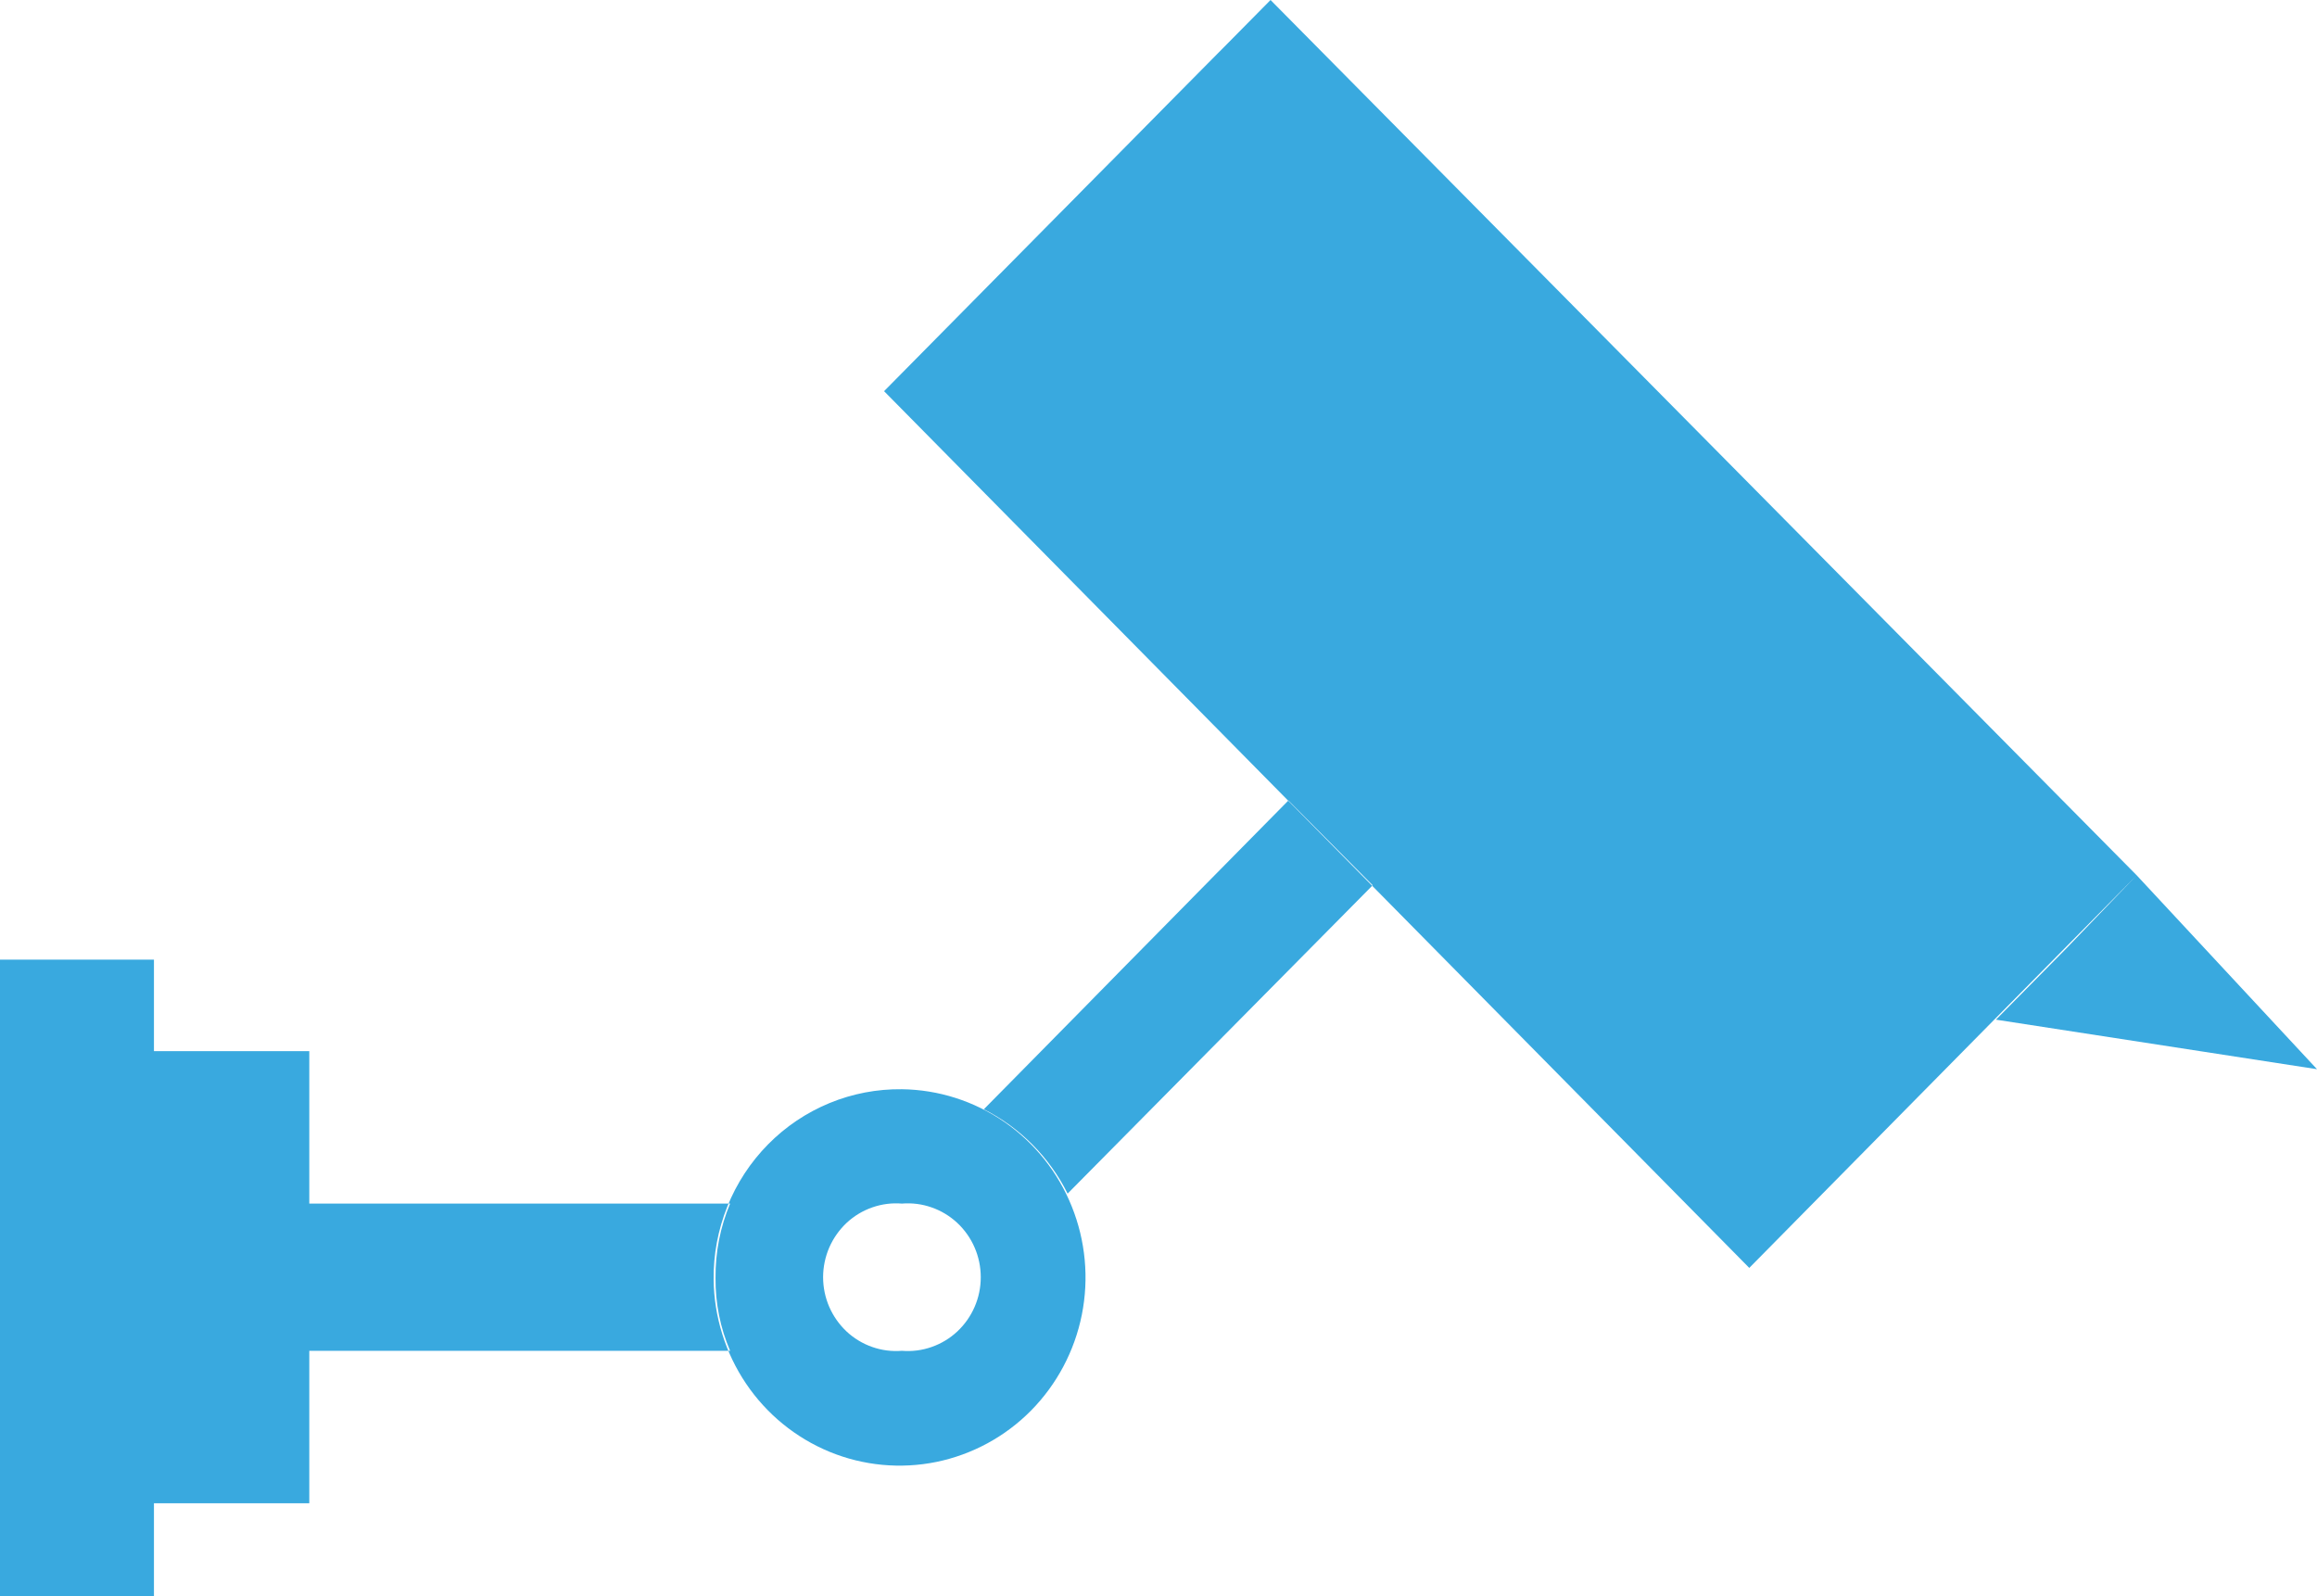
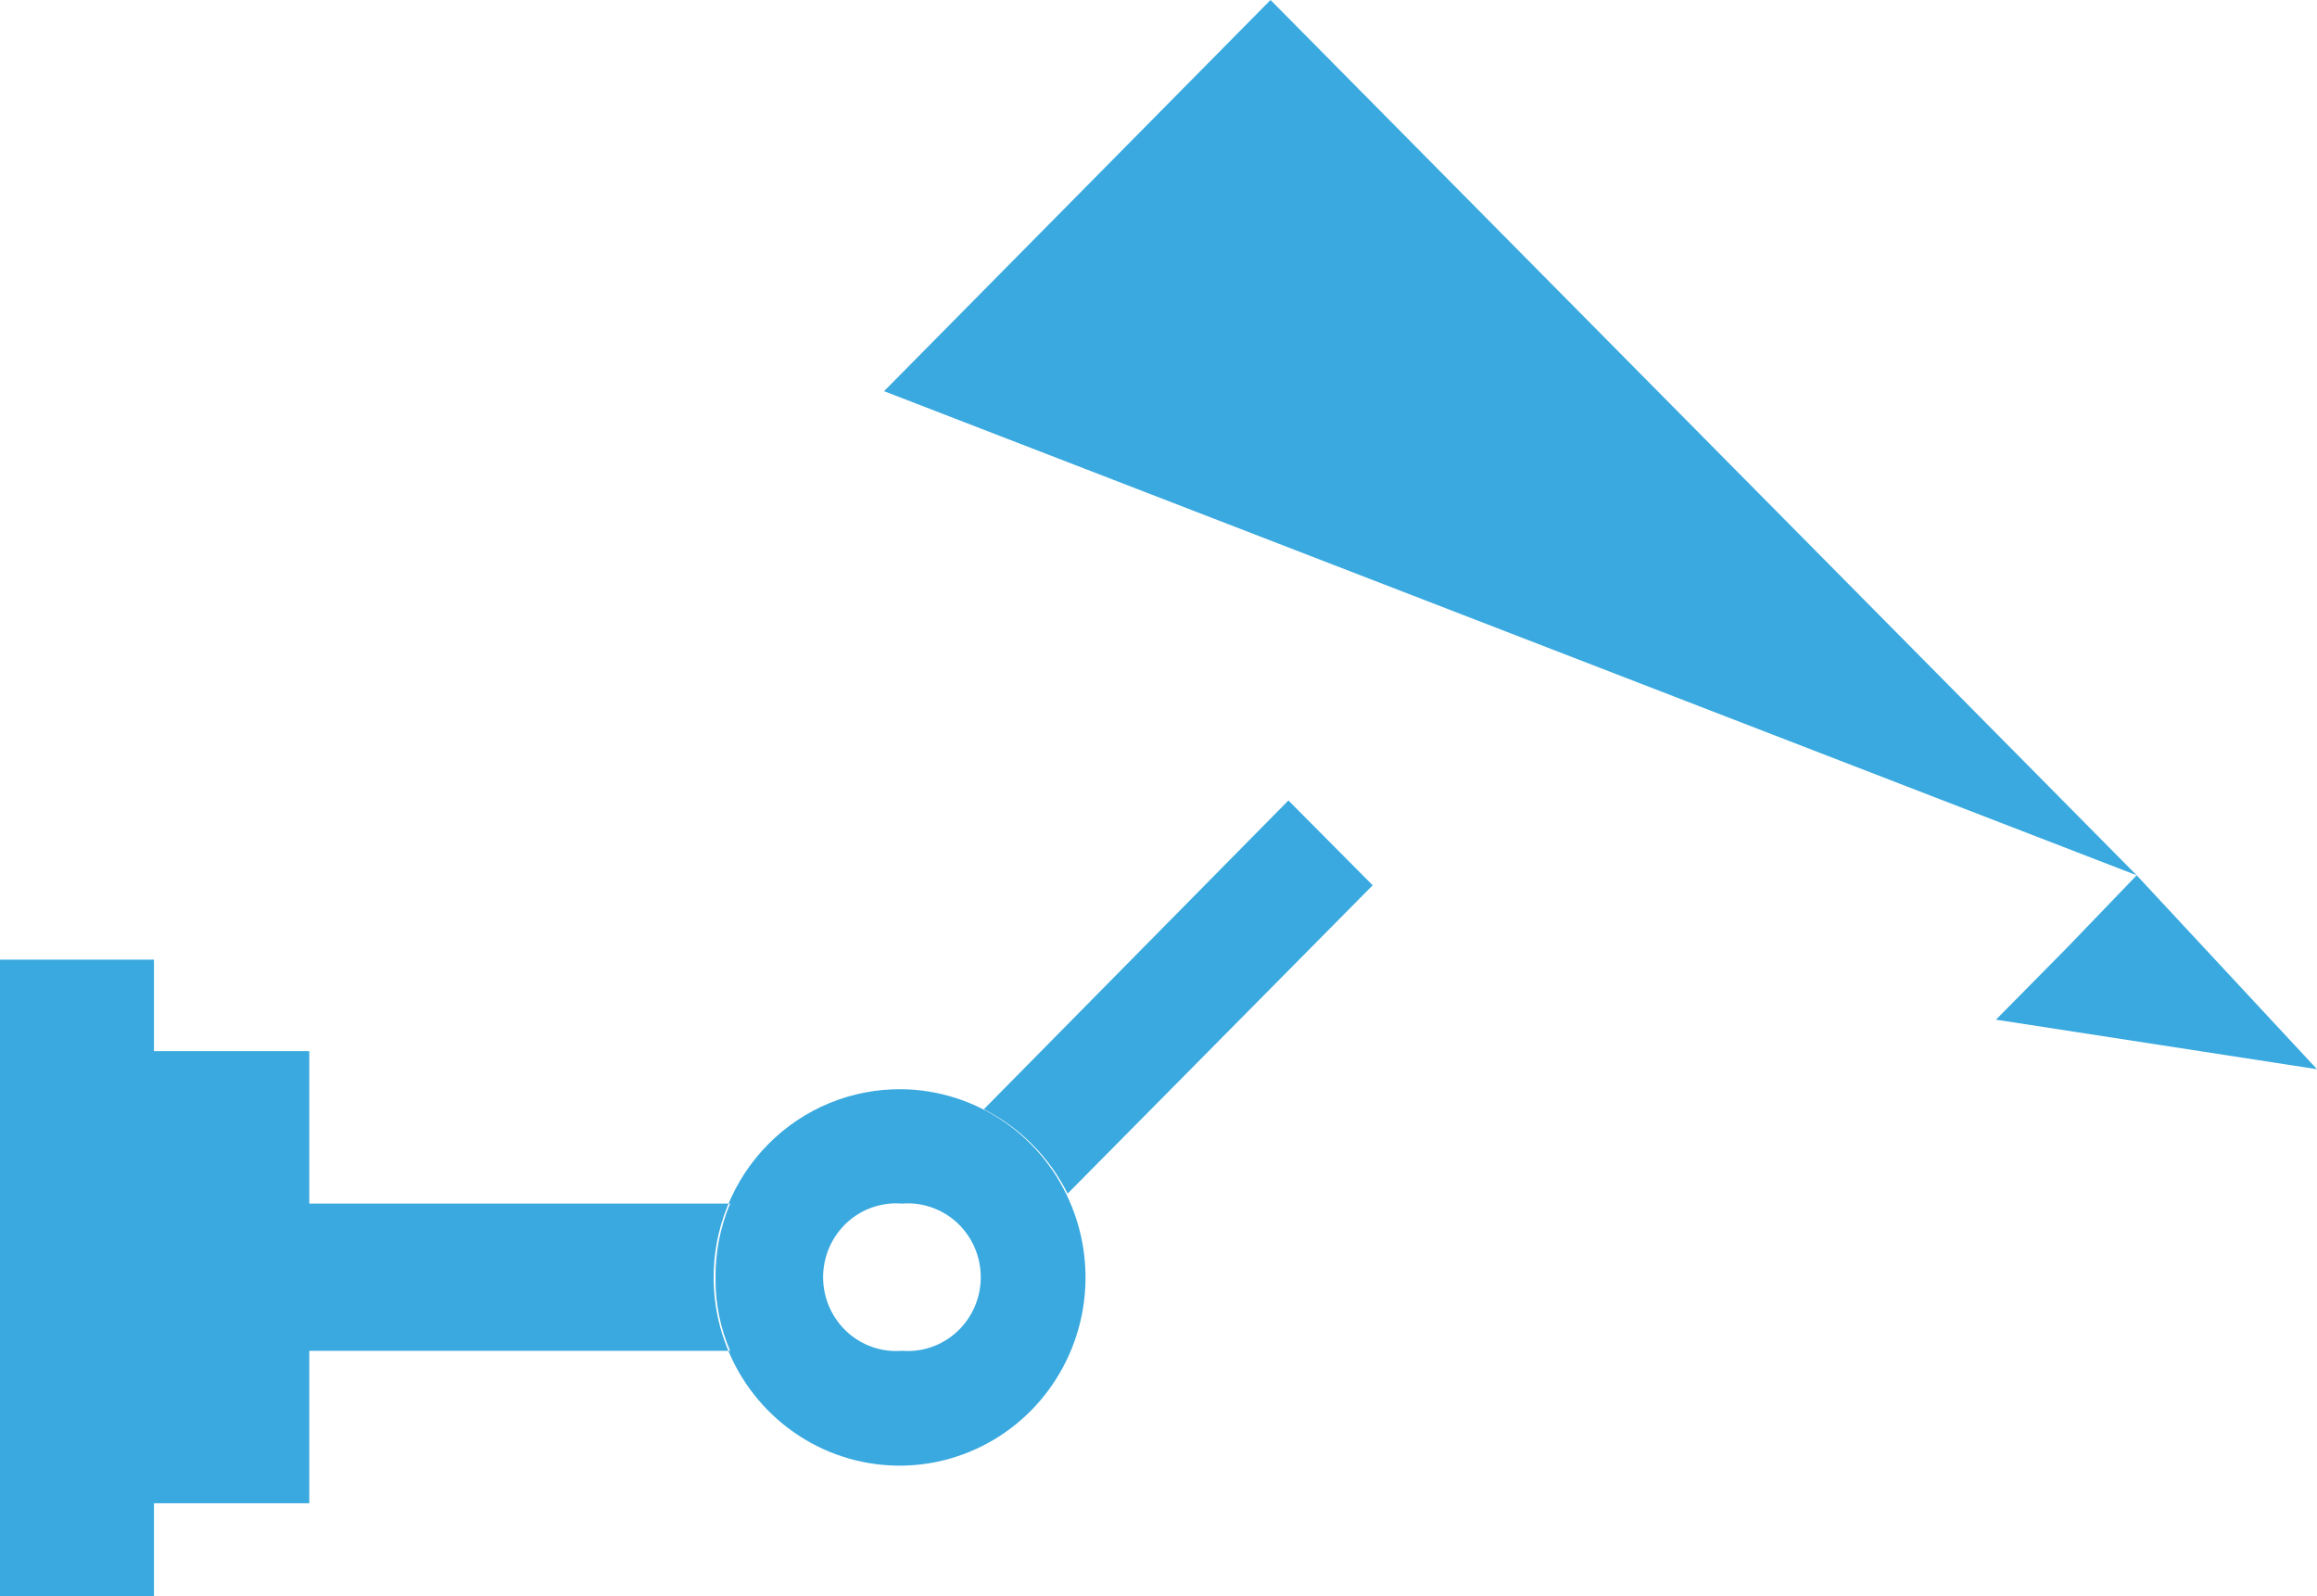
<svg xmlns="http://www.w3.org/2000/svg" width="45" height="31" viewBox="0 0 45 31" fill="none">
-   <path fill-rule="evenodd" clip-rule="evenodd" d="M41.498 16.999L24.676 0L17.17 7.597L33.974 24.624L41.498 16.999ZM45 20.765L41.498 16.999L40.136 18.415L38.765 19.803L45 20.765ZM25.023 15.546L19.108 21.543C19.81 21.898 20.381 22.472 20.735 23.181L26.66 17.193L25.023 15.546ZM17.517 21.154C18.227 21.163 18.919 21.384 19.506 21.789C20.093 22.194 20.549 22.766 20.816 23.432C21.084 24.098 21.152 24.829 21.011 25.534C20.87 26.238 20.527 26.885 20.025 27.394C19.523 27.902 18.883 28.249 18.187 28.392C17.491 28.534 16.768 28.466 16.11 28.195C15.453 27.924 14.888 27.463 14.488 26.869C14.088 26.275 13.869 25.574 13.86 24.855C13.854 24.368 13.944 23.884 14.126 23.432C14.308 22.98 14.577 22.569 14.918 22.224C15.258 21.879 15.664 21.607 16.11 21.423C16.557 21.239 17.035 21.148 17.517 21.154ZM17.517 23.375C17.712 23.359 17.909 23.384 18.093 23.449C18.278 23.513 18.448 23.616 18.592 23.75C18.736 23.885 18.851 24.048 18.929 24.229C19.008 24.411 19.048 24.607 19.048 24.805C19.048 25.003 19.008 25.199 18.929 25.38C18.851 25.561 18.736 25.724 18.592 25.859C18.448 25.993 18.278 26.096 18.093 26.16C17.909 26.225 17.712 26.25 17.517 26.234C17.322 26.25 17.126 26.225 16.941 26.16C16.756 26.096 16.586 25.993 16.442 25.859C16.299 25.724 16.184 25.561 16.105 25.38C16.027 25.199 15.986 25.003 15.986 24.805C15.986 24.607 16.027 24.411 16.105 24.229C16.184 24.048 16.299 23.885 16.442 23.75C16.586 23.616 16.756 23.513 16.941 23.449C17.126 23.384 17.322 23.359 17.517 23.375ZM6.007 23.375H14.18C13.988 23.831 13.892 24.323 13.897 24.819C13.892 25.305 13.988 25.788 14.18 26.234H6.007V23.375ZM6.007 20.414H2.99V29.195H6.007V20.414ZM2.99 18.637H0V31H2.99V18.637Z" fill="#39A9DF" />
+   <path fill-rule="evenodd" clip-rule="evenodd" d="M41.498 16.999L24.676 0L17.17 7.597L41.498 16.999ZM45 20.765L41.498 16.999L40.136 18.415L38.765 19.803L45 20.765ZM25.023 15.546L19.108 21.543C19.81 21.898 20.381 22.472 20.735 23.181L26.66 17.193L25.023 15.546ZM17.517 21.154C18.227 21.163 18.919 21.384 19.506 21.789C20.093 22.194 20.549 22.766 20.816 23.432C21.084 24.098 21.152 24.829 21.011 25.534C20.87 26.238 20.527 26.885 20.025 27.394C19.523 27.902 18.883 28.249 18.187 28.392C17.491 28.534 16.768 28.466 16.11 28.195C15.453 27.924 14.888 27.463 14.488 26.869C14.088 26.275 13.869 25.574 13.86 24.855C13.854 24.368 13.944 23.884 14.126 23.432C14.308 22.98 14.577 22.569 14.918 22.224C15.258 21.879 15.664 21.607 16.11 21.423C16.557 21.239 17.035 21.148 17.517 21.154ZM17.517 23.375C17.712 23.359 17.909 23.384 18.093 23.449C18.278 23.513 18.448 23.616 18.592 23.75C18.736 23.885 18.851 24.048 18.929 24.229C19.008 24.411 19.048 24.607 19.048 24.805C19.048 25.003 19.008 25.199 18.929 25.38C18.851 25.561 18.736 25.724 18.592 25.859C18.448 25.993 18.278 26.096 18.093 26.16C17.909 26.225 17.712 26.25 17.517 26.234C17.322 26.25 17.126 26.225 16.941 26.16C16.756 26.096 16.586 25.993 16.442 25.859C16.299 25.724 16.184 25.561 16.105 25.38C16.027 25.199 15.986 25.003 15.986 24.805C15.986 24.607 16.027 24.411 16.105 24.229C16.184 24.048 16.299 23.885 16.442 23.75C16.586 23.616 16.756 23.513 16.941 23.449C17.126 23.384 17.322 23.359 17.517 23.375ZM6.007 23.375H14.18C13.988 23.831 13.892 24.323 13.897 24.819C13.892 25.305 13.988 25.788 14.18 26.234H6.007V23.375ZM6.007 20.414H2.99V29.195H6.007V20.414ZM2.99 18.637H0V31H2.99V18.637Z" fill="#39A9DF" />
</svg>